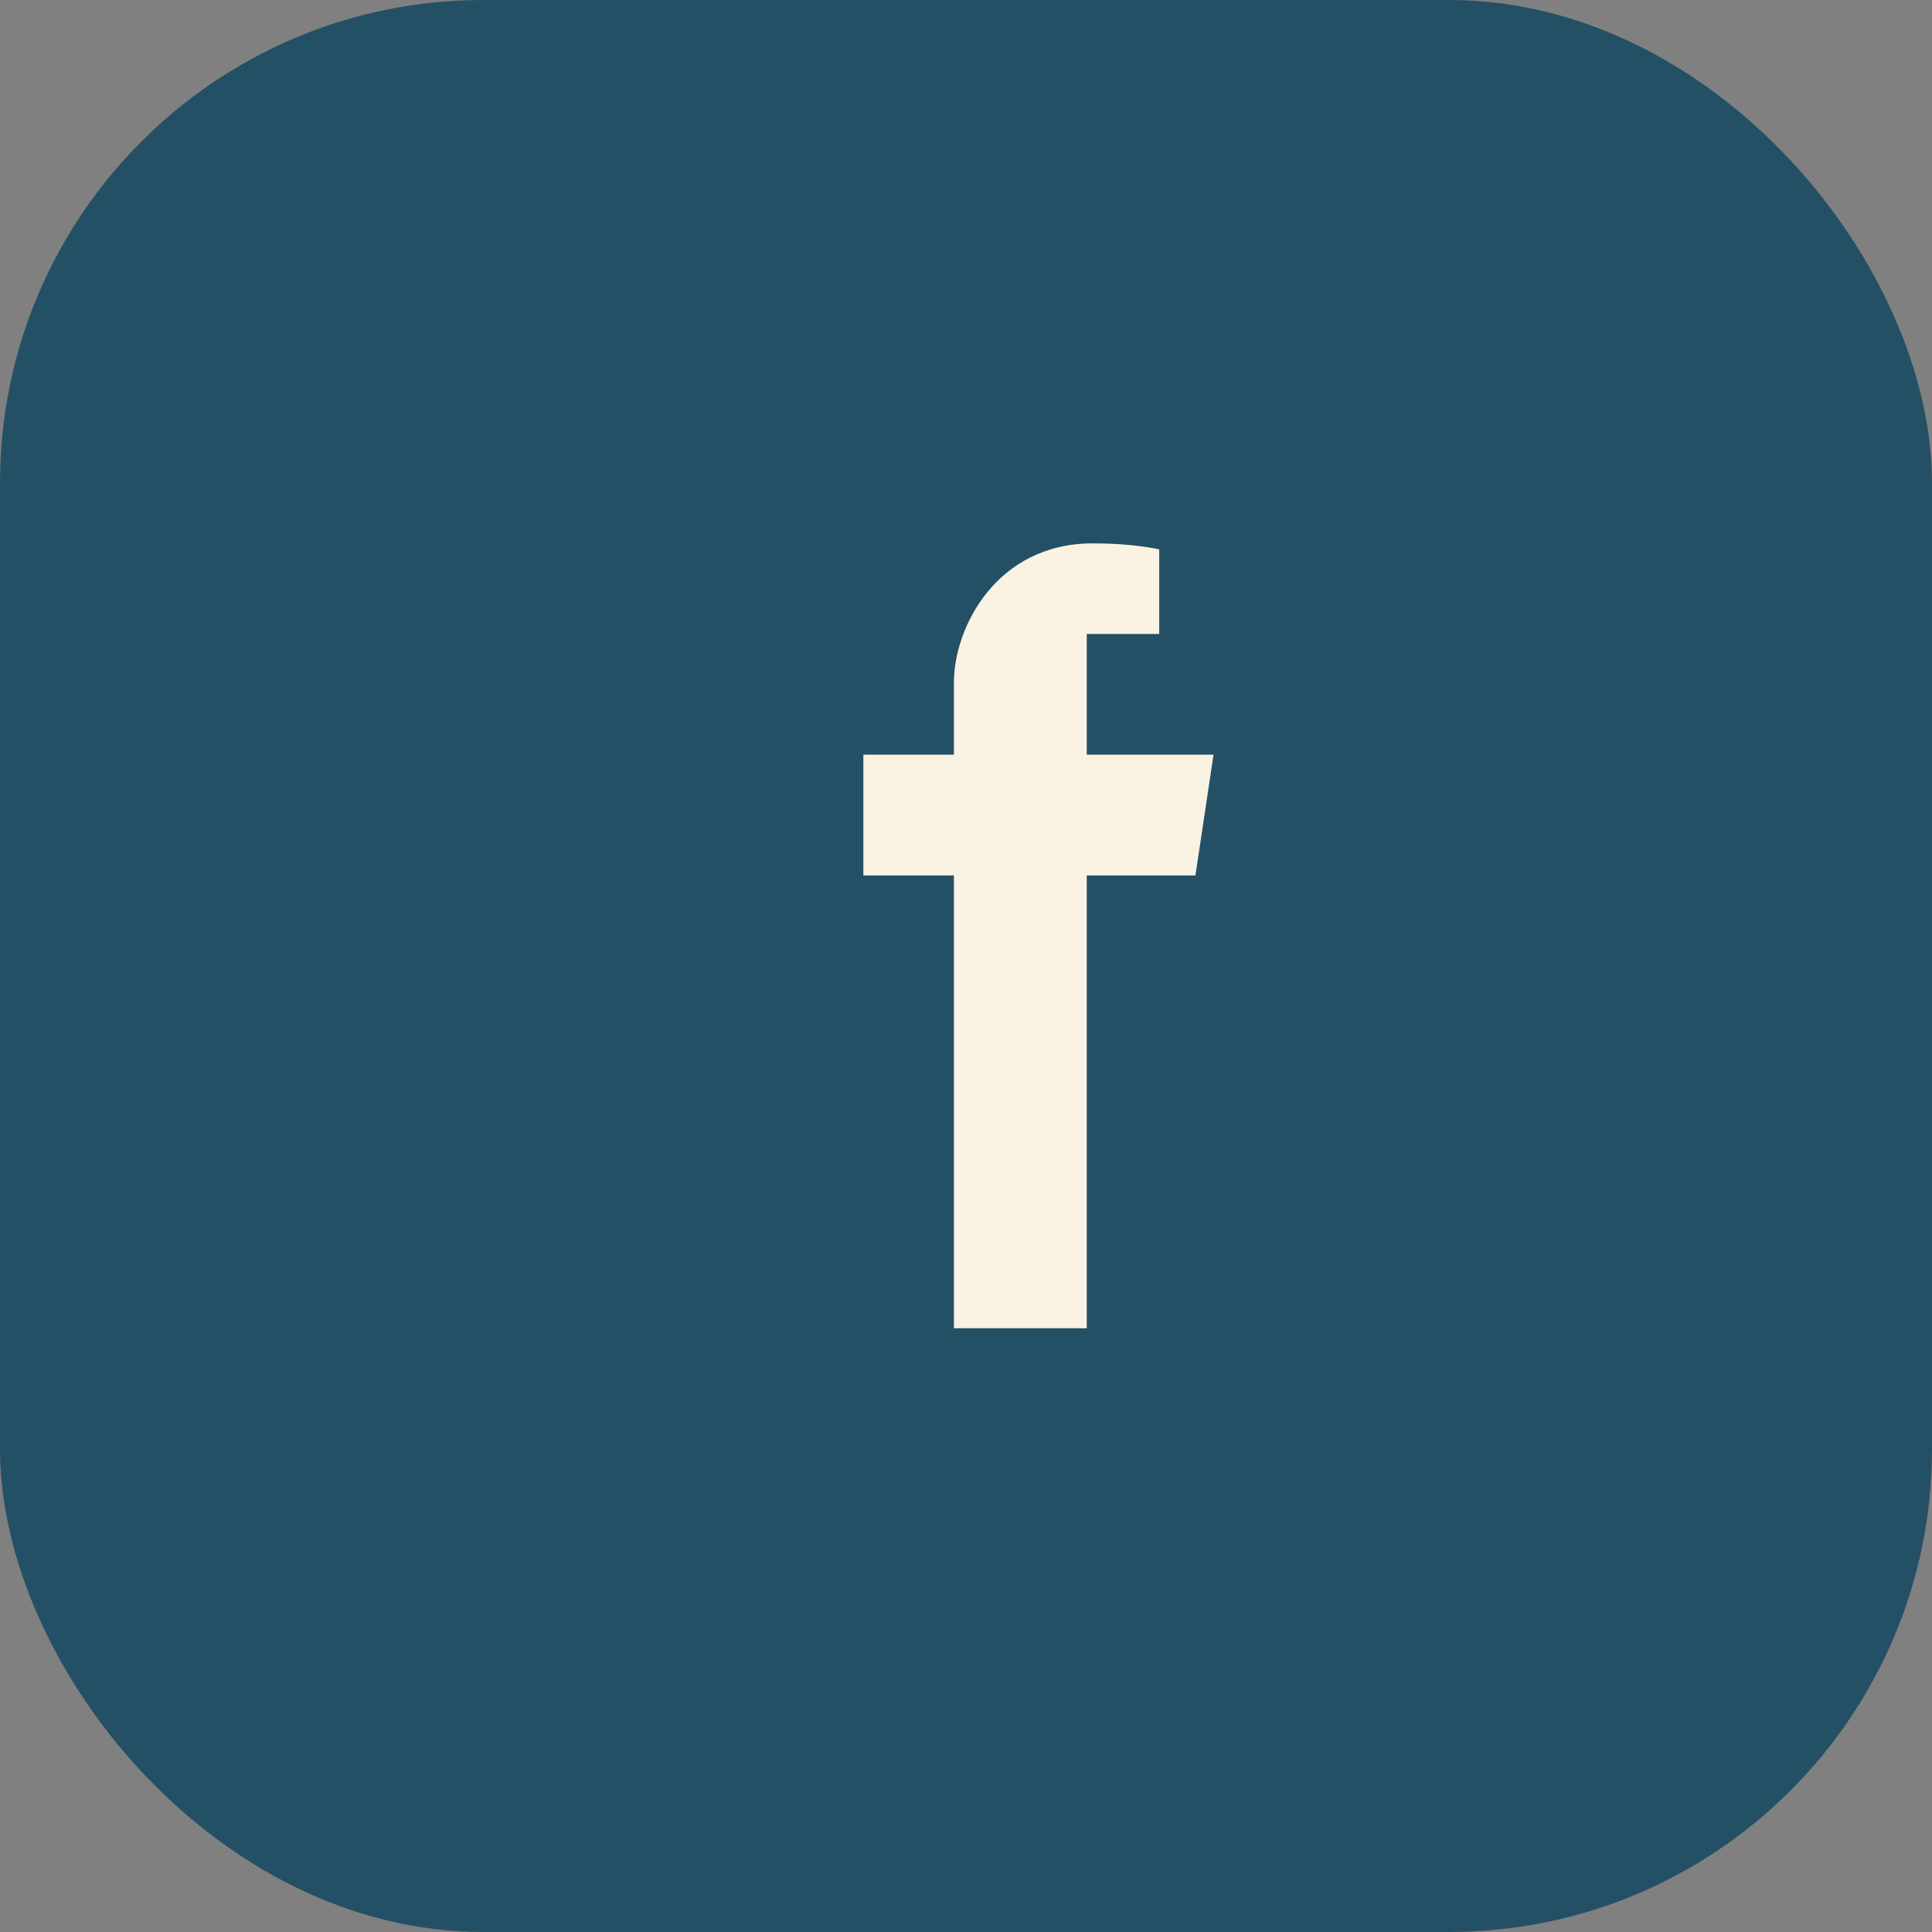
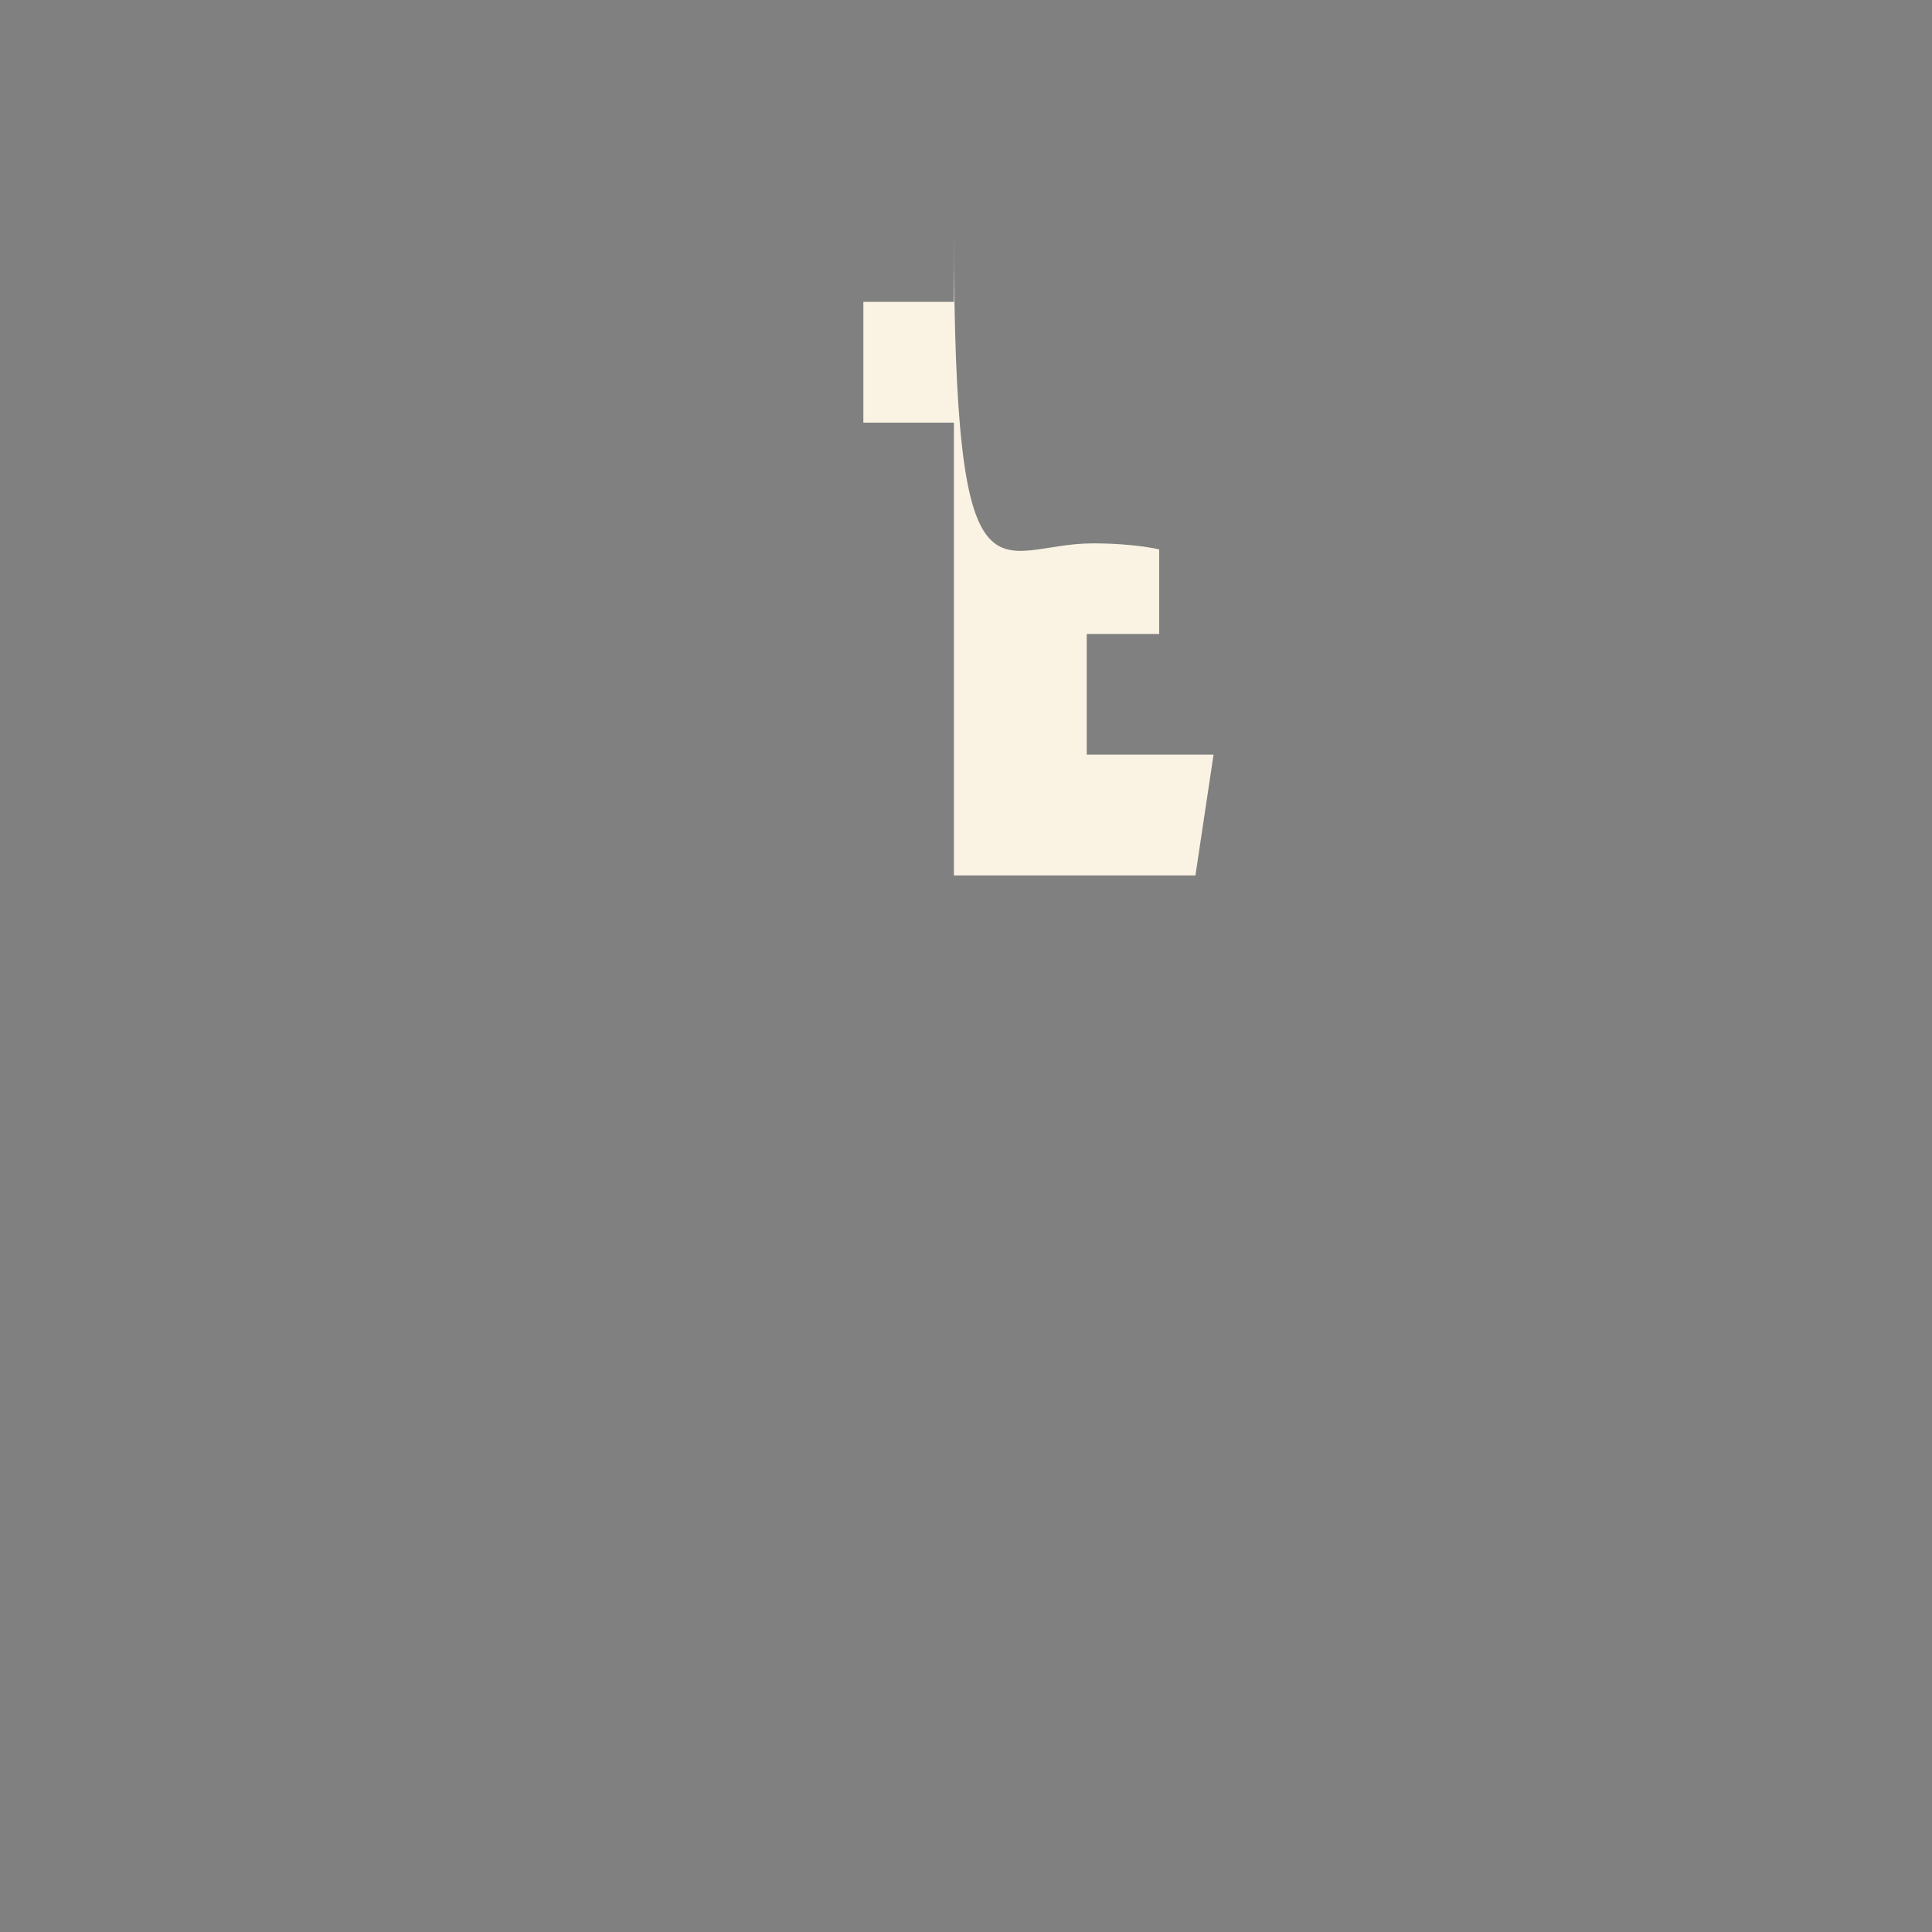
<svg xmlns="http://www.w3.org/2000/svg" width="32" height="32" viewBox="0 0 32 32">
  <rect x="0" y="0" width="32" height="32" fill="#808080" stroke="none" />
-   <rect width="32" height="32" rx="8" fill="#245065" />
-   <path d="M18 10.5v2h2.1l-.3 2h-1.8V22h-2.2v-7.5h-1.5v-2h1.5v-1.2C15.8 10.4 16.5 9 18.1 9c.7 0 1.1.1 1.1.1v1.4z" fill="#FAF3E3" />
+   <path d="M18 10.5v2h2.1l-.3 2h-1.8h-2.2v-7.5h-1.5v-2h1.5v-1.2C15.8 10.4 16.5 9 18.1 9c.7 0 1.1.1 1.1.1v1.4z" fill="#FAF3E3" />
</svg>